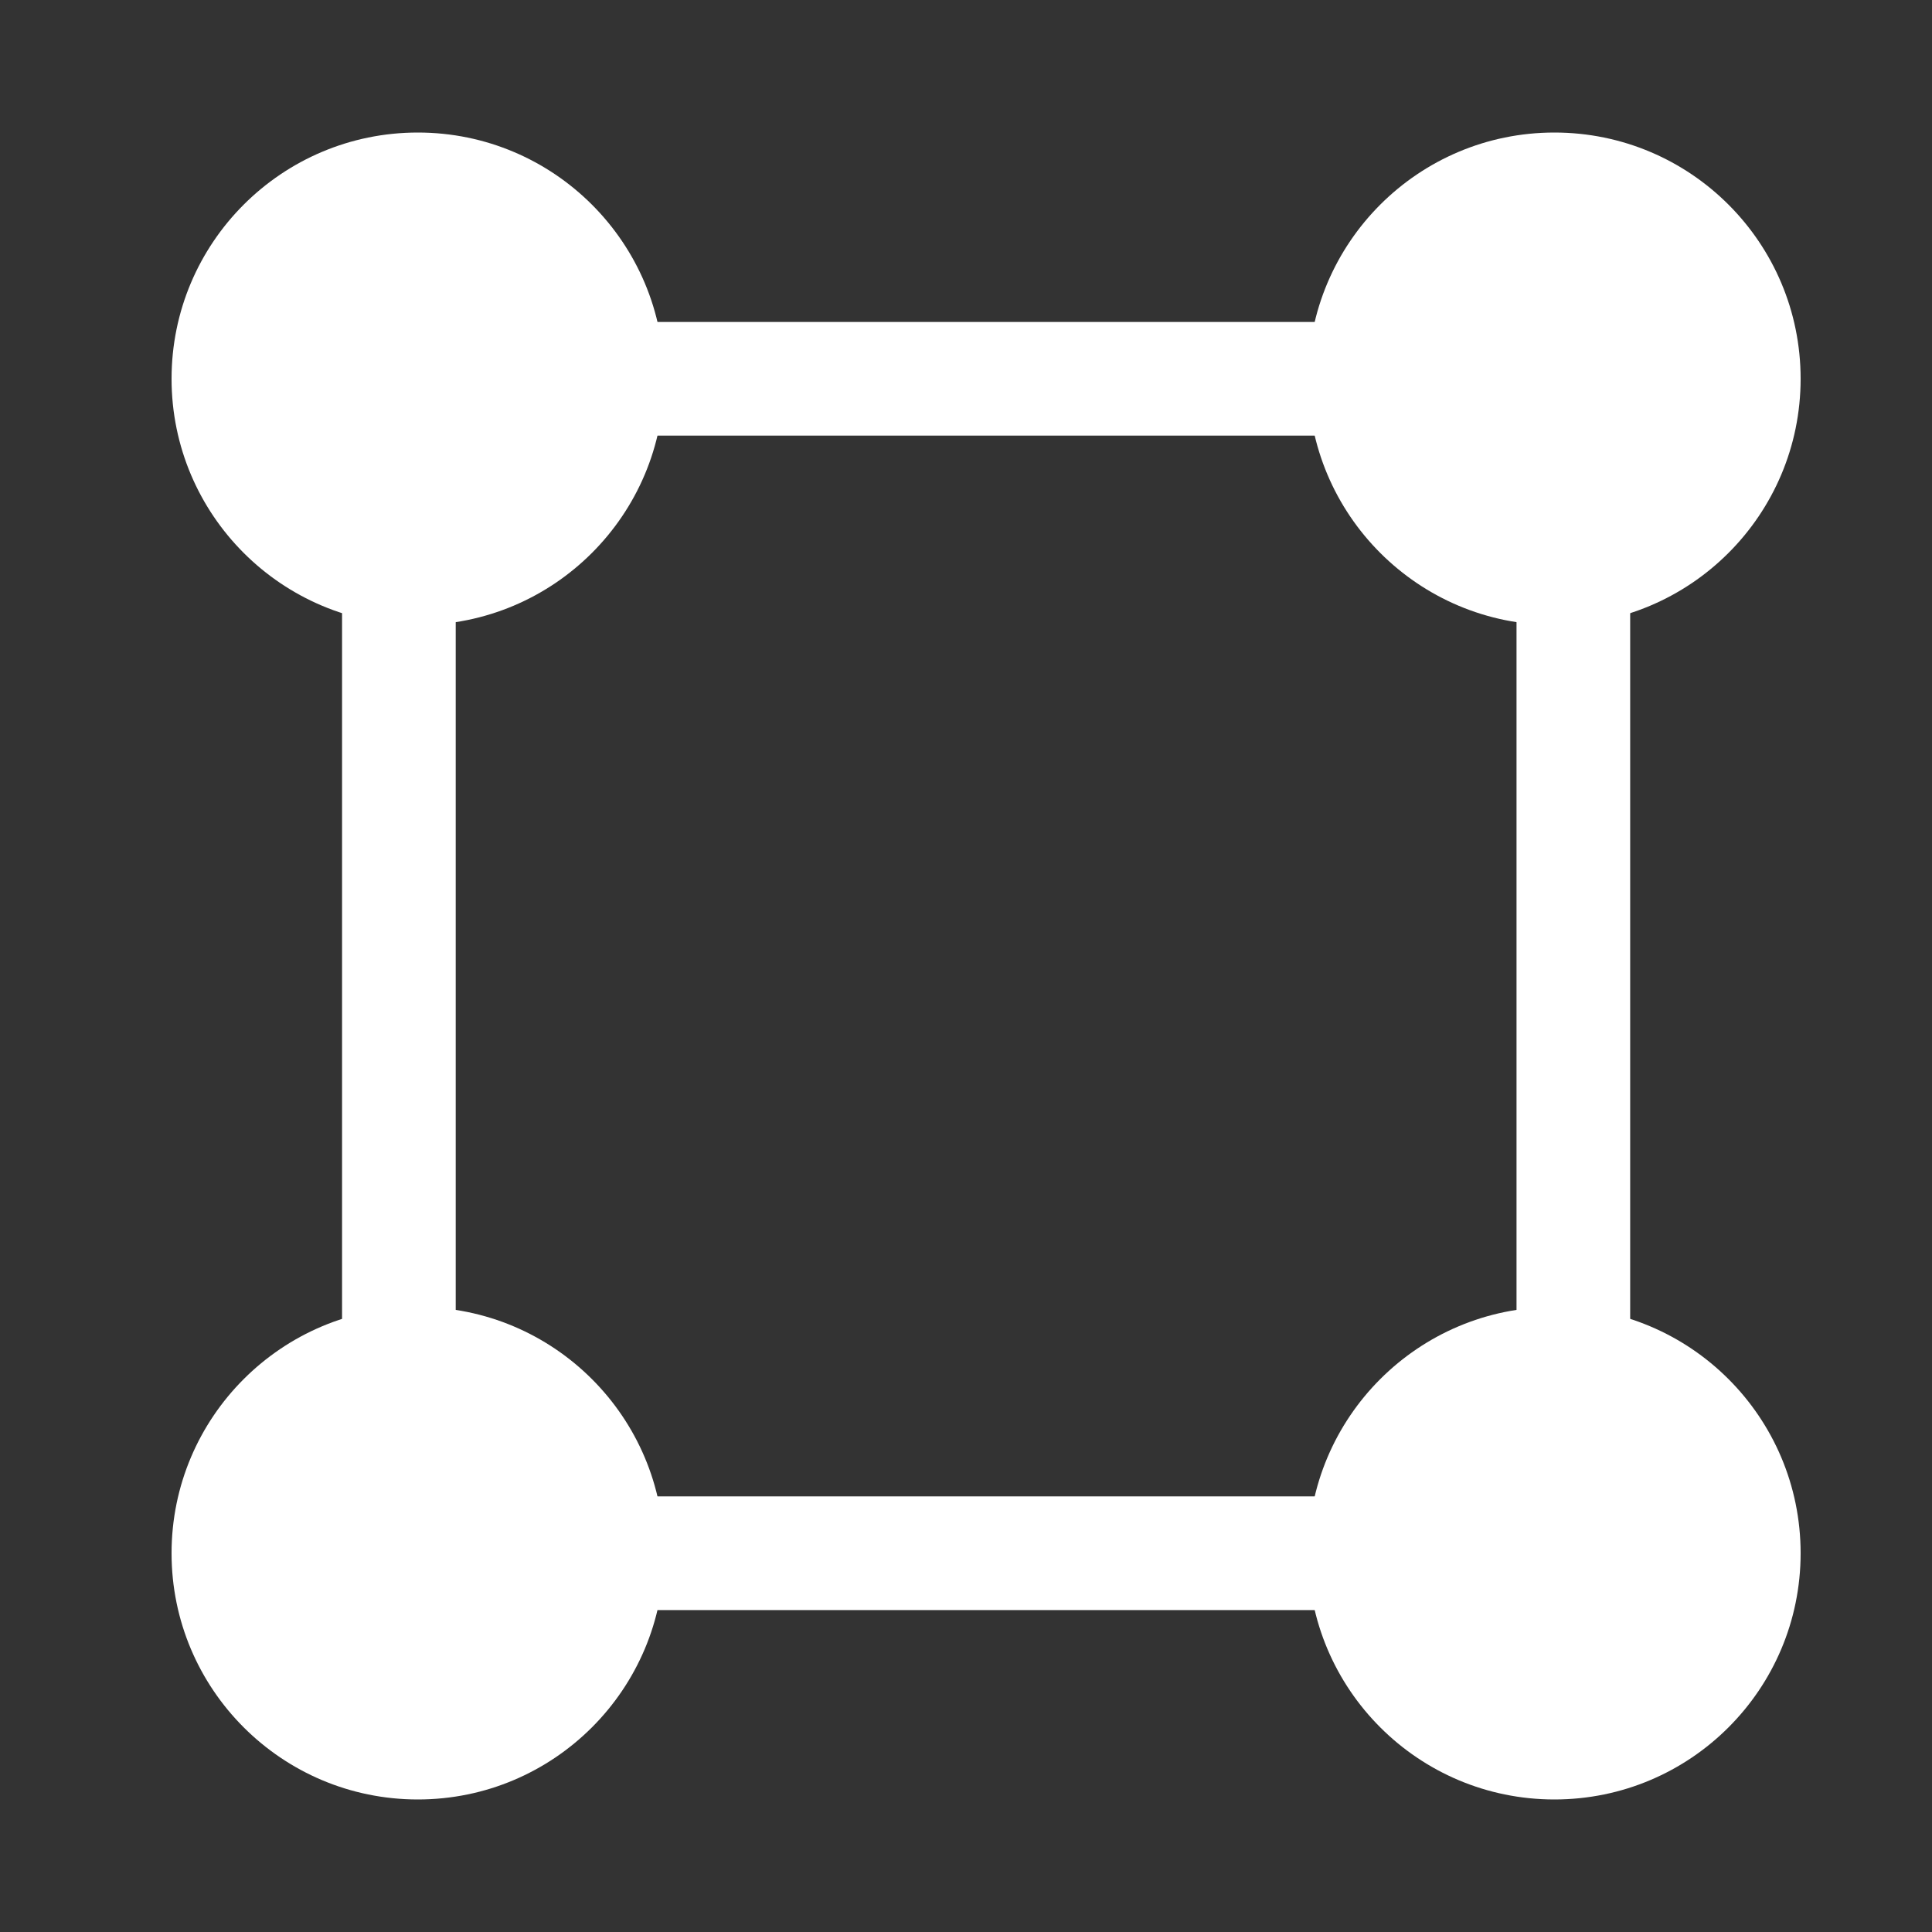
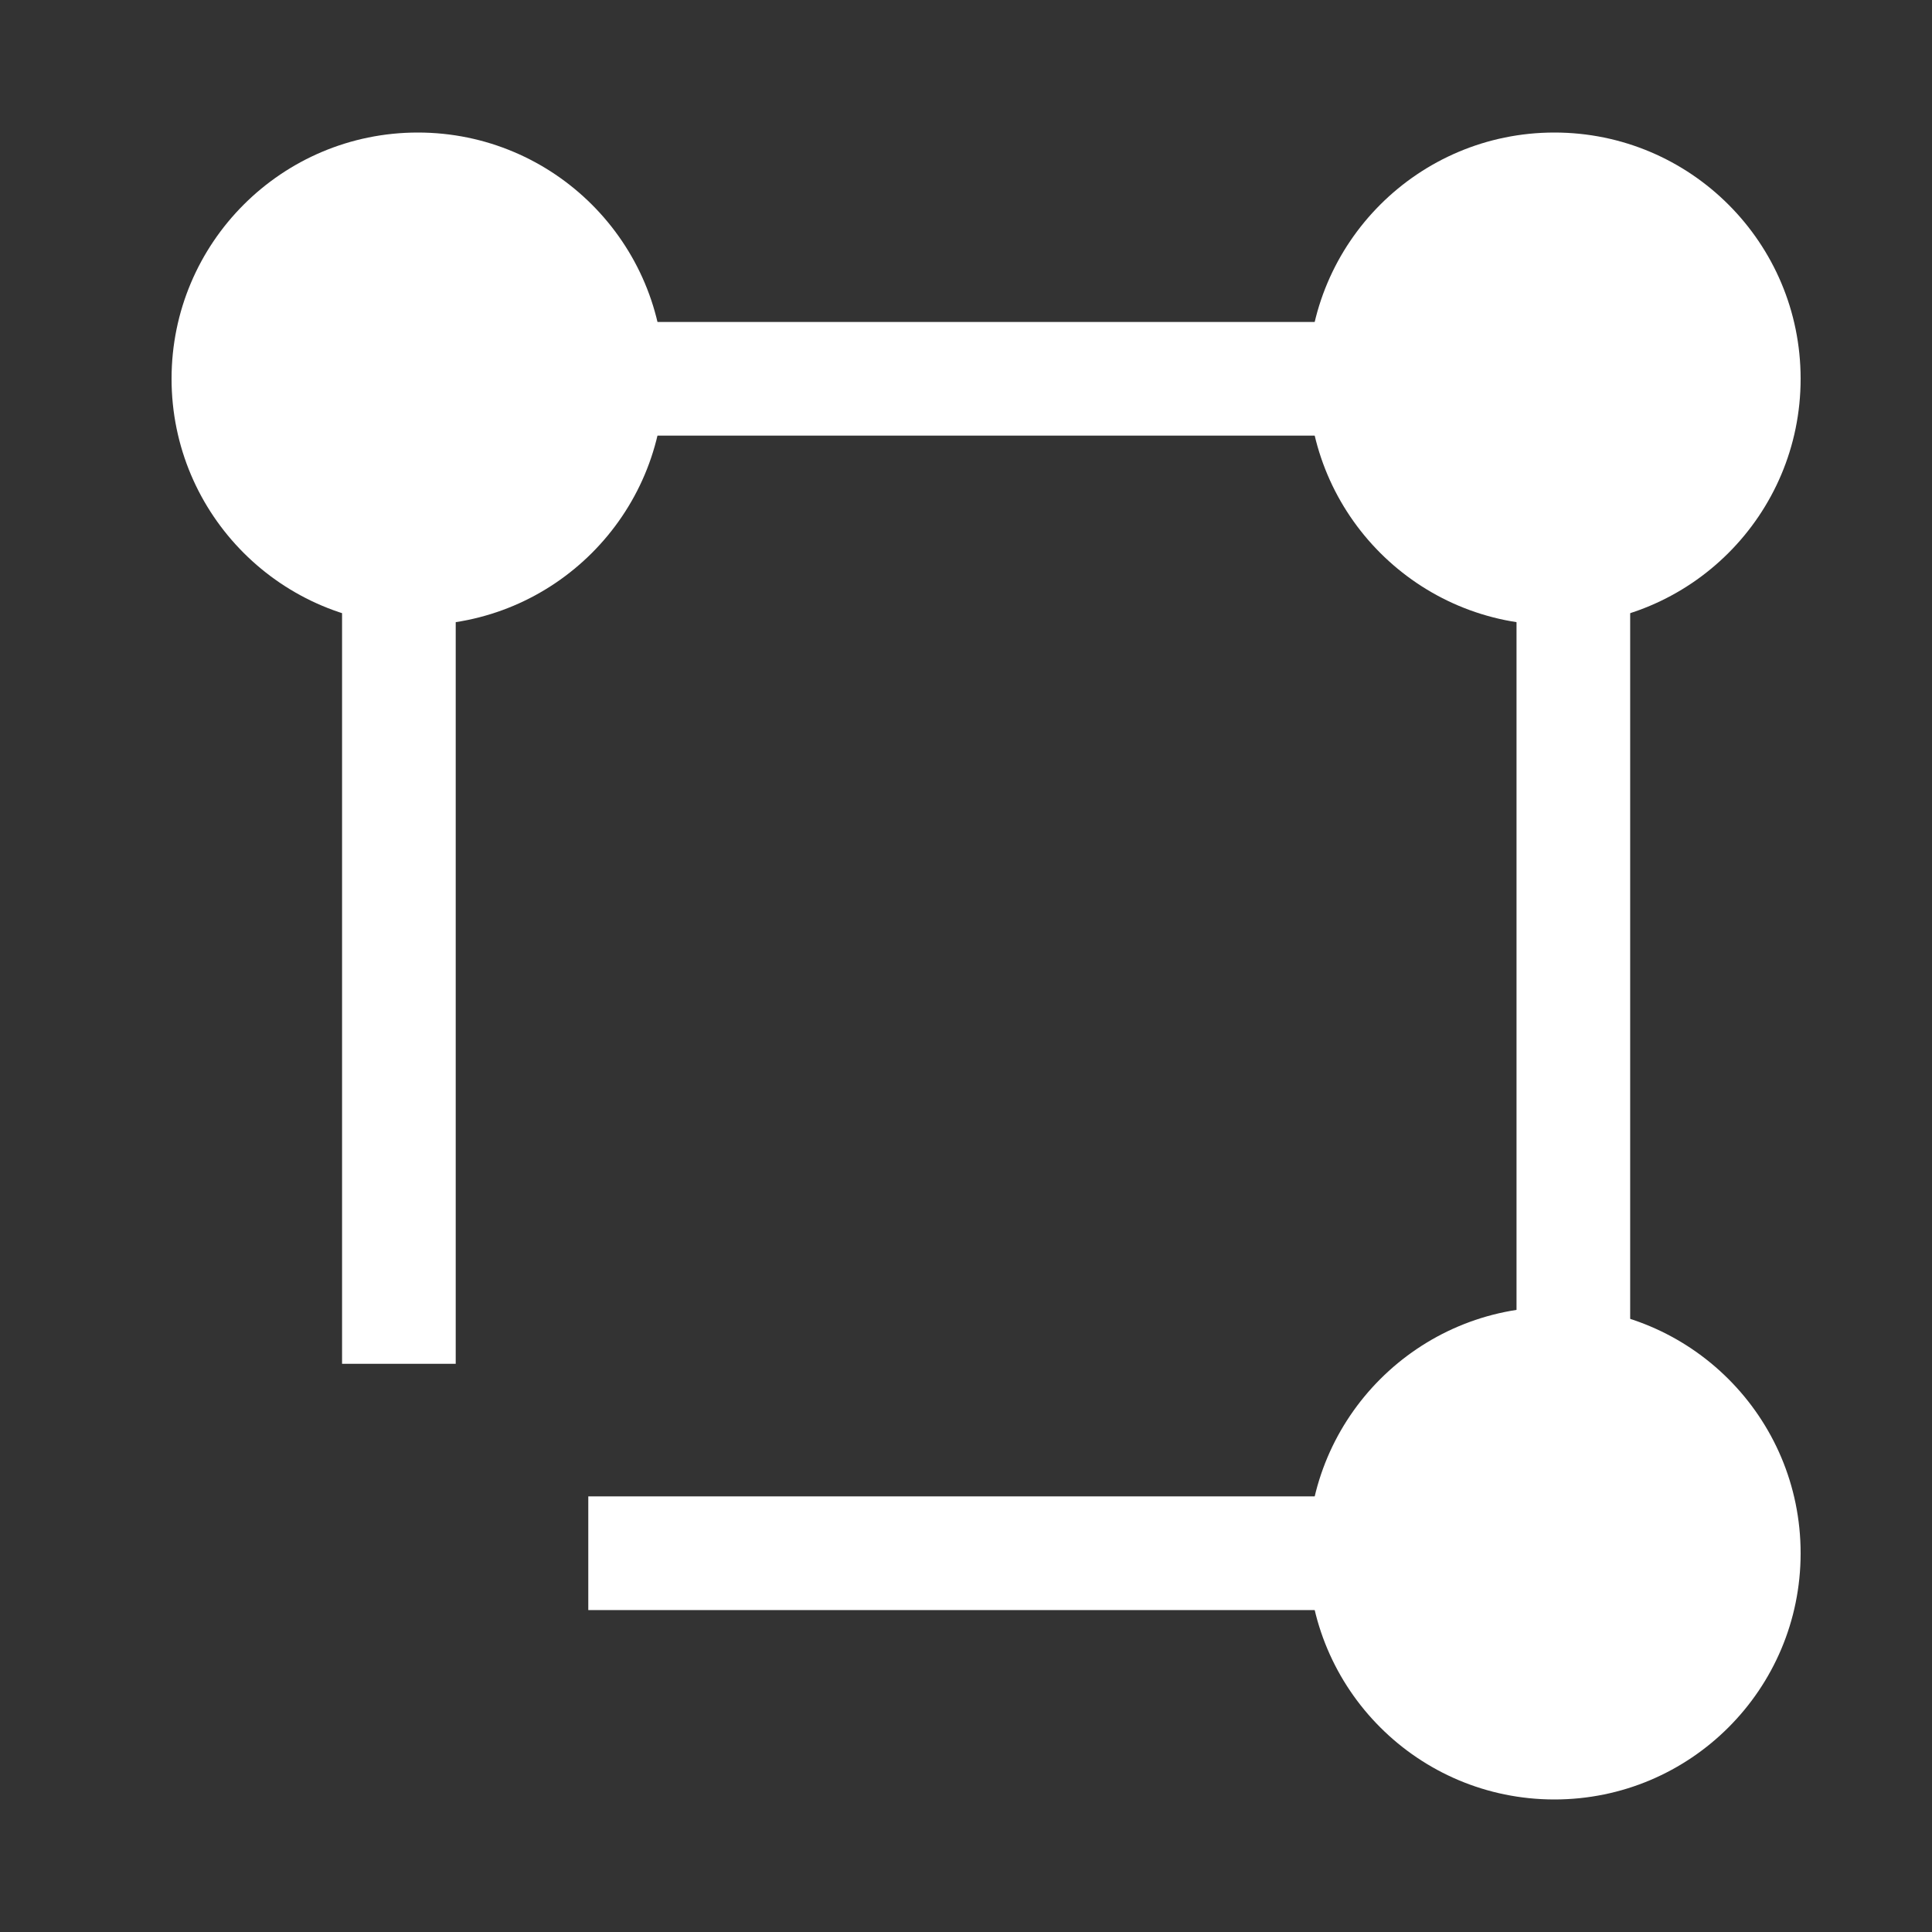
<svg xmlns="http://www.w3.org/2000/svg" width="40" height="40" viewBox="0 0 40 40" transform-origin="20px 20px" style="opacity: 1; visibility: visible; display: block;" display="block" data-level="381" tenwebX_tlevel="16">
  <rect x="0" y="0" width="40" height="40" fill="#333333" stroke="none" />
  <path d="M8.651 12.941C11.466 12.941 13.749 10.658 13.749 7.842C13.749 5.026 11.466 2.744 8.651 2.744C5.835 2.744 3.552 5.026 3.552 7.842C3.552 10.658 5.835 12.941 8.651 12.941Z" data-level="382" style="opacity:1;stroke-width:1px;stroke-linecap:butt;stroke-linejoin:miter;transform-origin:0px 0px;display:inline;" fill="rgb(255, 255, 255)" />
  <path d="M32.182 12.941C34.998 12.941 37.28 10.658 37.28 7.842C37.28 5.026 34.998 2.744 32.182 2.744C29.366 2.744 27.083 5.026 27.083 7.842C27.083 10.658 29.366 12.941 32.182 12.941Z" data-level="383" style="opacity:1;stroke-width:1px;stroke-linecap:butt;stroke-linejoin:miter;transform-origin:0px 0px;display:inline;" fill="rgb(255, 255, 255)" />
-   <path d="M8.651 37.256C11.466 37.256 13.749 34.974 13.749 32.158C13.749 29.342 11.466 27.06 8.651 27.06C5.835 27.06 3.552 29.342 3.552 32.158C3.552 34.974 5.835 37.256 8.651 37.256Z" data-level="384" style="opacity:1;stroke-width:1px;stroke-linecap:butt;stroke-linejoin:miter;transform-origin:0px 0px;display:inline;" fill="rgb(255, 255, 255)" />
  <path d="M32.182 37.256C34.998 37.256 37.28 34.974 37.28 32.158C37.28 29.342 34.998 27.06 32.182 27.06C29.366 27.06 27.083 29.342 27.083 32.158C27.083 34.974 29.366 37.256 32.182 37.256Z" data-level="385" style="opacity:1;stroke-width:1px;stroke-linecap:butt;stroke-linejoin:miter;transform-origin:0px 0px;display:inline;" fill="rgb(255, 255, 255)" />
  <path d="M28.652 6.666H12.18V9.019H28.652V6.666Z" data-level="386" style="opacity:1;stroke-width:1px;stroke-linecap:butt;stroke-linejoin:miter;transform-origin:0px 0px;display:inline;" fill="rgb(255, 255, 255)" />
  <path d="M33.751 28.236V11.764H31.398V28.236H33.751Z" data-level="387" style="opacity:1;stroke-width:1px;stroke-linecap:butt;stroke-linejoin:miter;transform-origin:0px 0px;display:inline;" fill="rgb(255, 255, 255)" />
-   <path d="M28.652 30.981H12.18V33.335H28.652V30.981Z" data-level="388" style="opacity:1;stroke-width:1px;stroke-linecap:butt;stroke-linejoin:miter;transform-origin:0px 0px;display:inline;" fill="rgb(255, 255, 255)" />
+   <path d="M28.652 30.981H12.18V33.335H28.652Z" data-level="388" style="opacity:1;stroke-width:1px;stroke-linecap:butt;stroke-linejoin:miter;transform-origin:0px 0px;display:inline;" fill="rgb(255, 255, 255)" />
  <path d="M9.435 28.236V11.764H7.082V28.236H9.435Z" data-level="389" style="opacity:1;stroke-width:1px;stroke-linecap:butt;stroke-linejoin:miter;transform-origin:0px 0px;display:inline;" fill="rgb(255, 255, 255)" />
</svg>